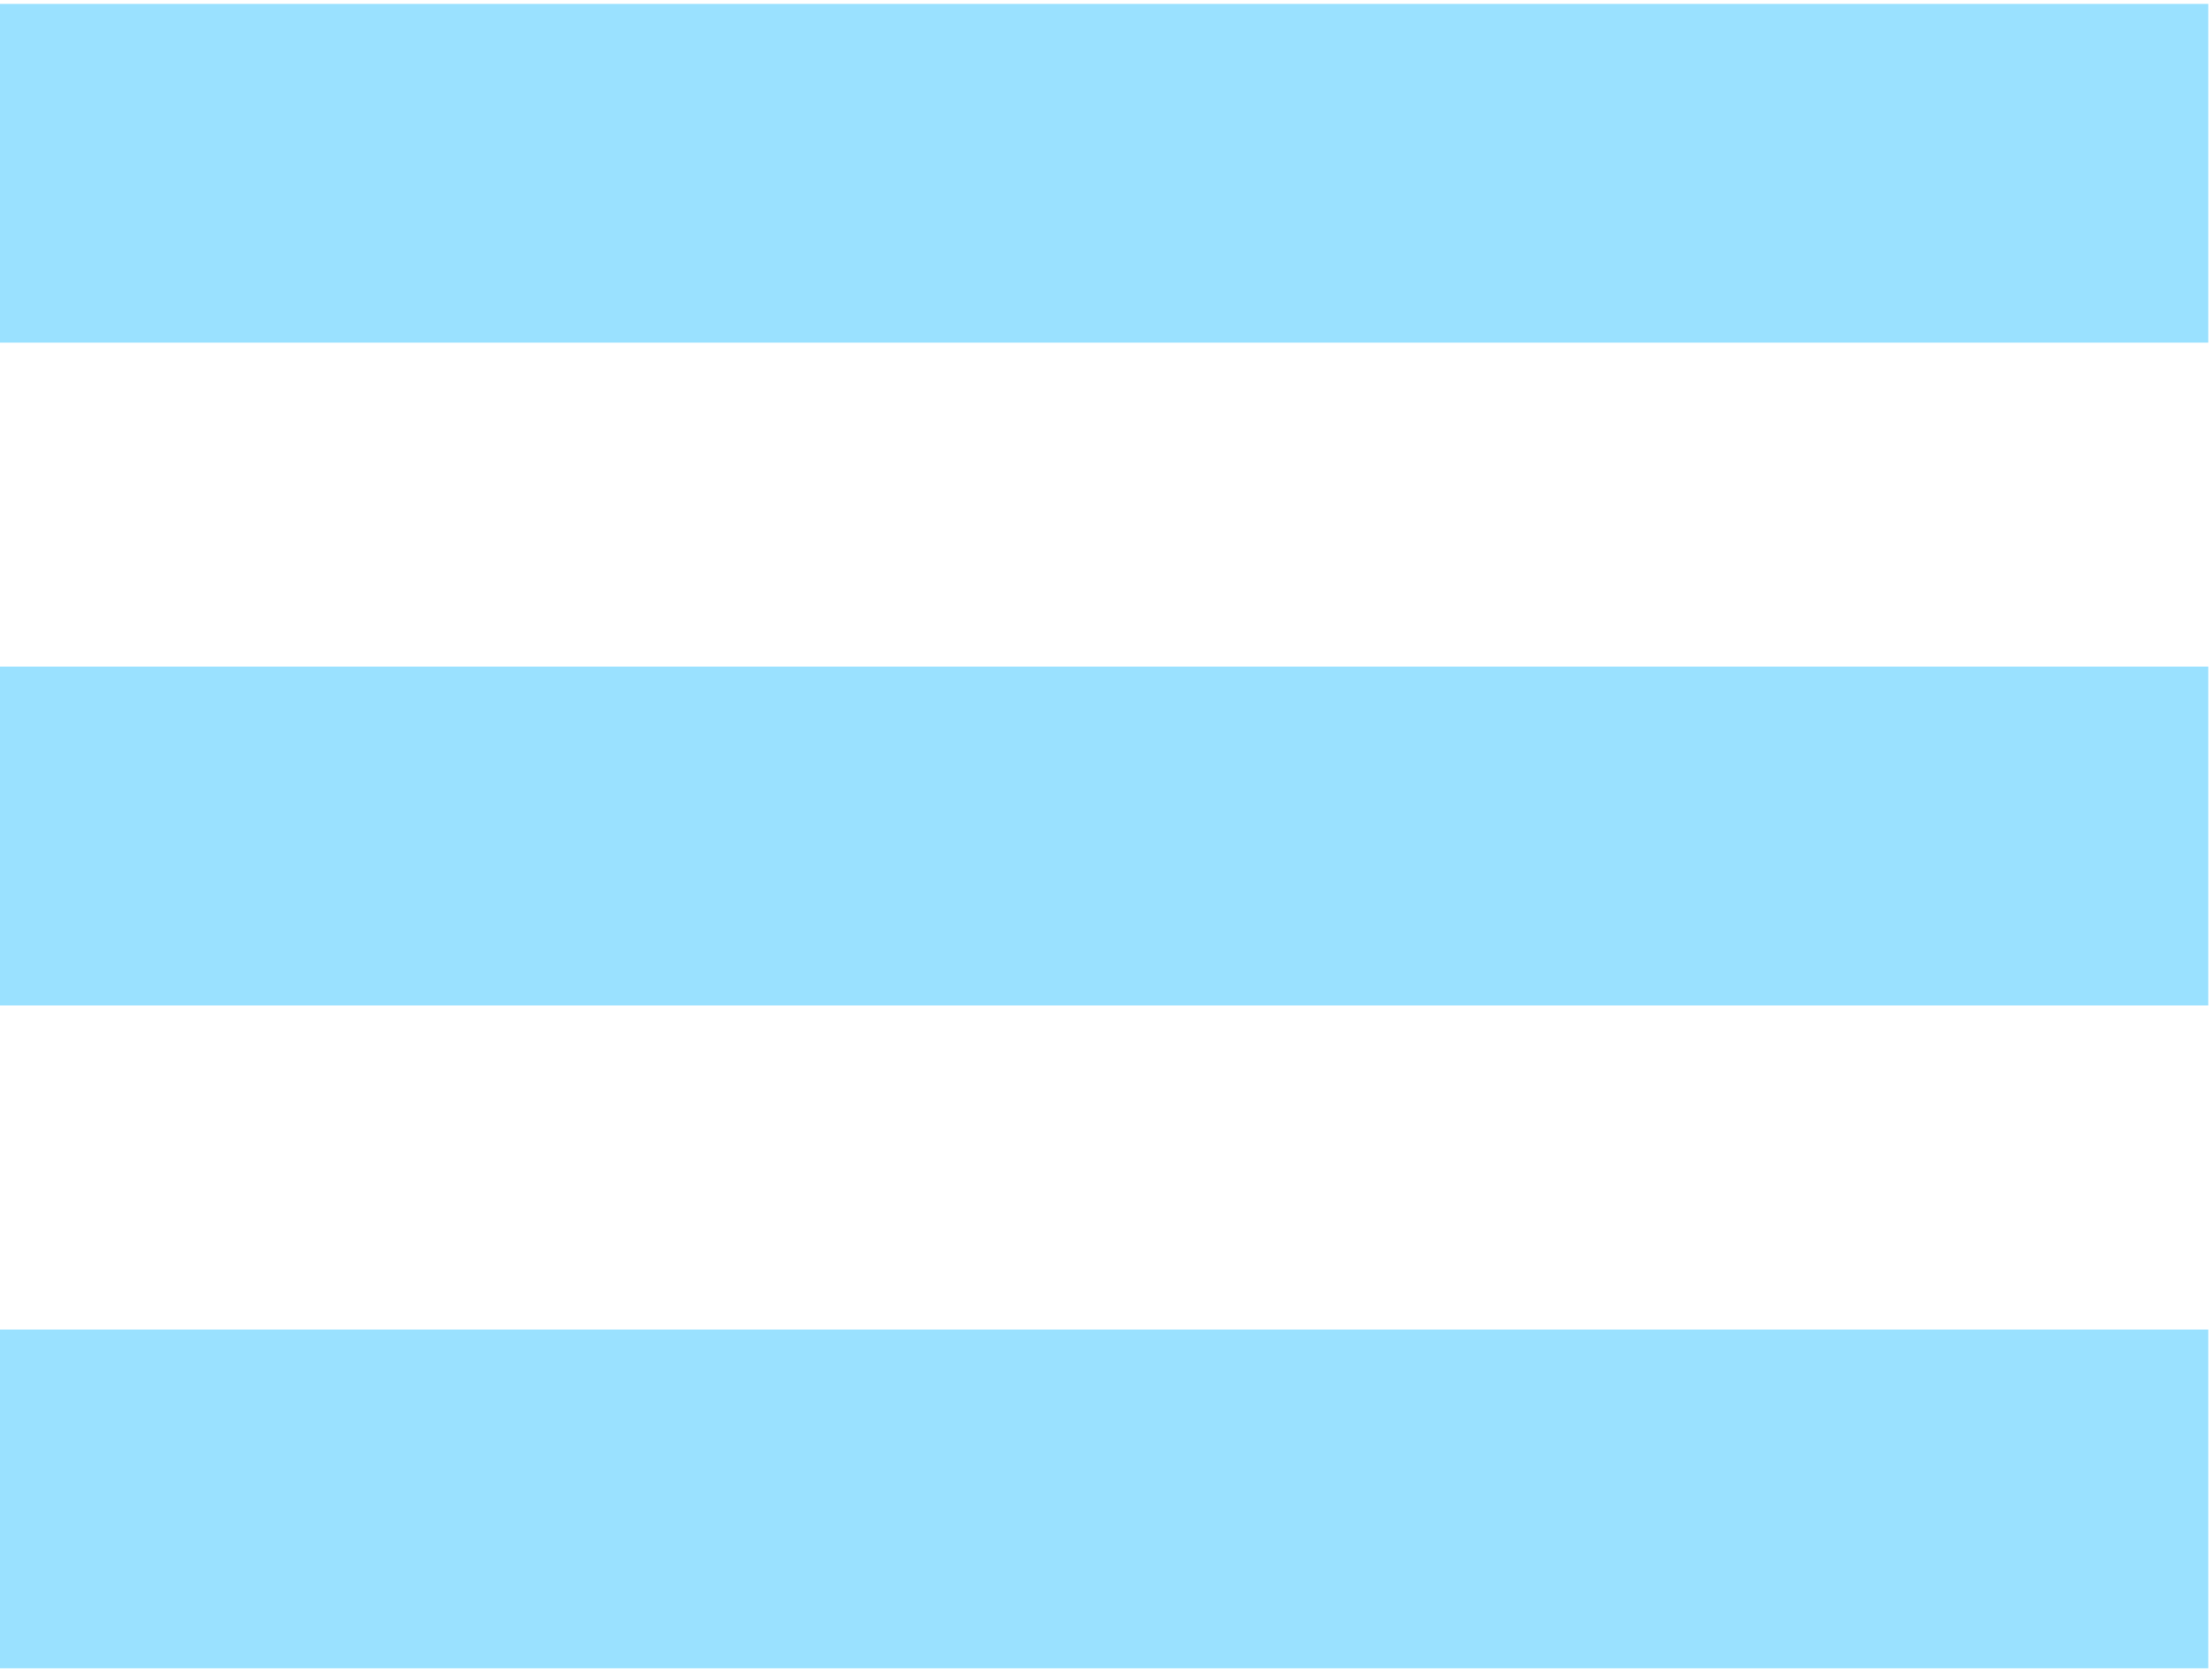
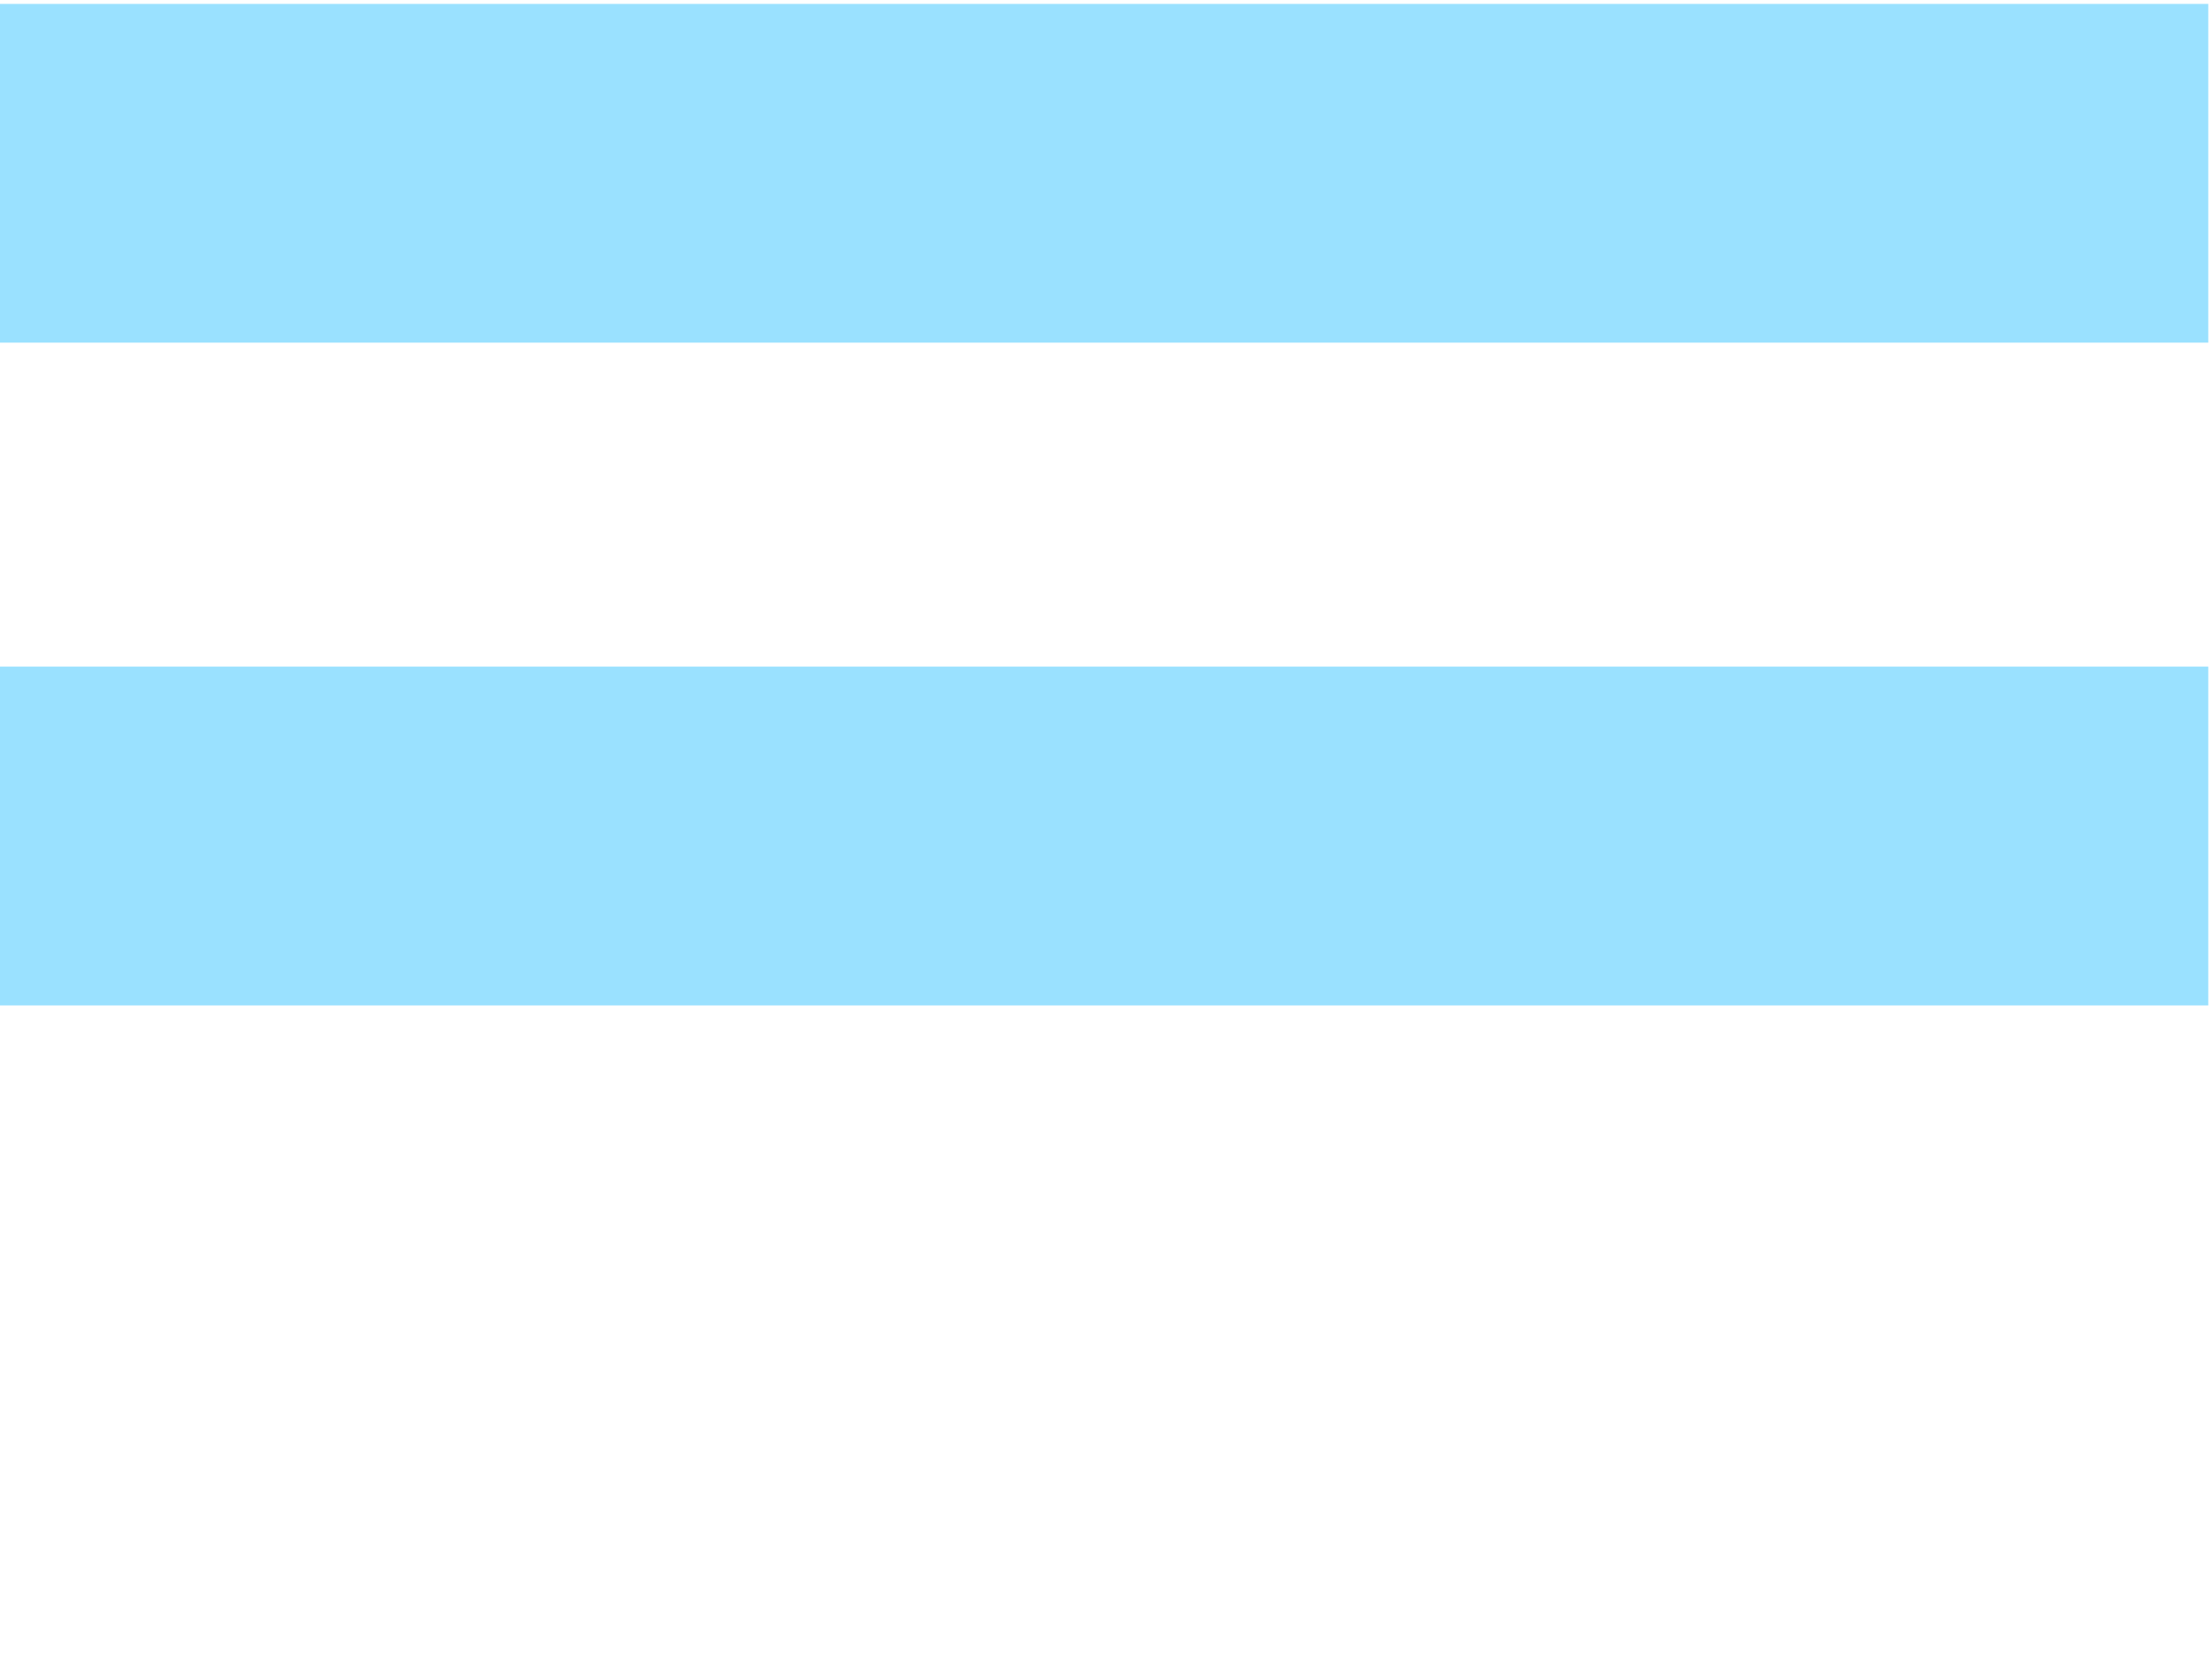
<svg xmlns="http://www.w3.org/2000/svg" width="166" height="126" viewBox="0 0 166 126" fill="none">
  <rect width="165.721" height="25.428" transform="matrix(-1 1.50996e-07 1.50996e-07 1 165.721 0.293)" fill="#9AE1FF" />
  <rect width="165.721" height="25.428" transform="matrix(-1 1.50996e-07 1.50996e-07 1 165.721 50.037)" fill="#9AE1FF" />
-   <rect width="165.721" height="25.428" transform="matrix(-1 1.50996e-07 1.50996e-07 1 165.721 99.796)" fill="#9AE1FF" />
</svg>